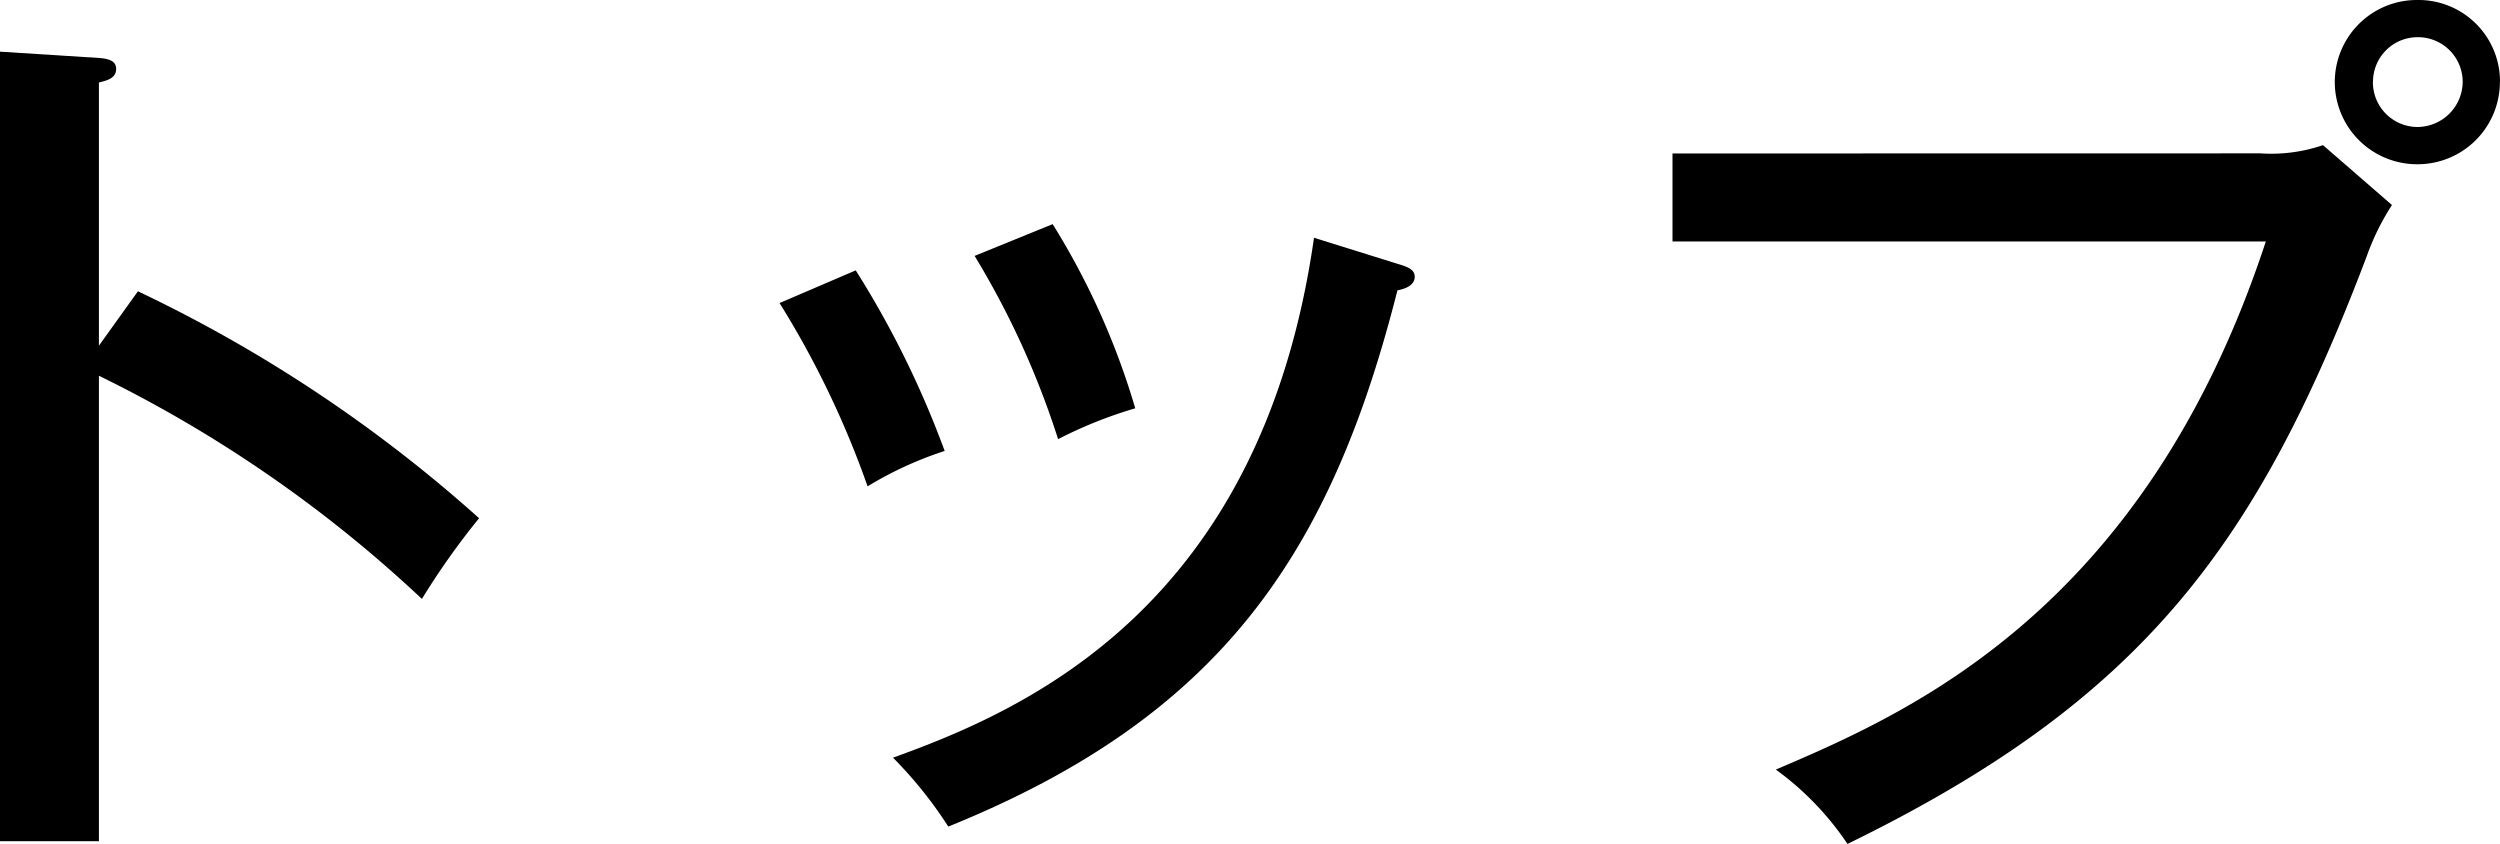
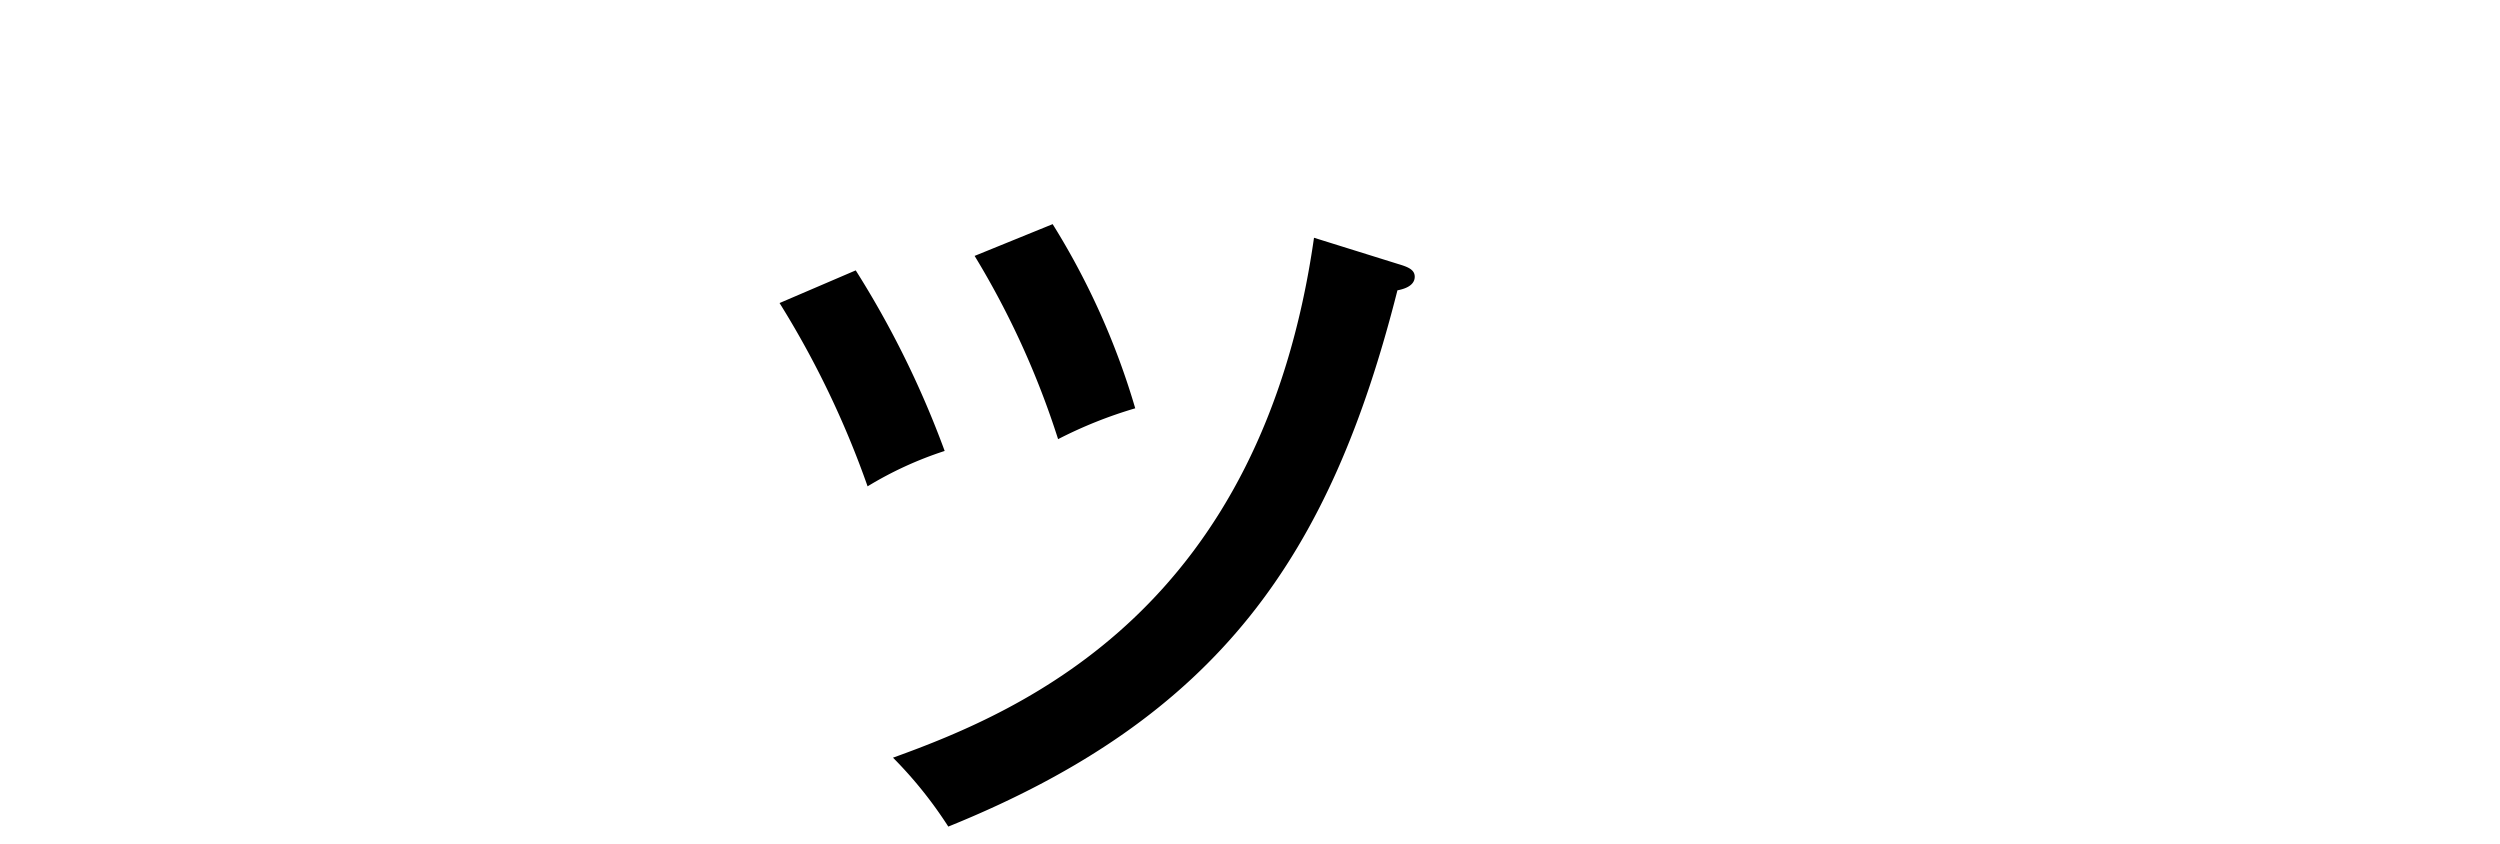
<svg xmlns="http://www.w3.org/2000/svg" width="46.834" height="15.808" viewBox="0 0 46.834 15.808">
  <g id="nav-top" transform="translate(-452.055 82.608)">
-     <path id="パス_1686" data-name="パス 1686" d="M454.639-77.151A26.765,26.765,0,0,1,461.03-72.9a13.929,13.929,0,0,0-1.071,1.512,24.612,24.612,0,0,0-6.051-4.181v8.72h-1.853V-81.64l1.87.119c.2.018.306.069.306.205,0,.187-.2.22-.323.254v4.93Z" />
    <path id="パス_1687" data-name="パス 1687" d="M468.086-77.543a17.818,17.818,0,0,1,1.666,3.383,6.827,6.827,0,0,0-1.444.663,17.362,17.362,0,0,0-1.649-3.434Zm10.165-.118c.17.051.307.1.307.237,0,.188-.239.238-.324.255-1.257,4.964-3.331,7.989-8.414,10.046a7.844,7.844,0,0,0-1.036-1.291c2.5-.9,6.9-2.822,7.887-9.74Zm-6.476-.748a13.924,13.924,0,0,1,1.547,3.45,8.221,8.221,0,0,0-1.445.578,15.885,15.885,0,0,0-1.564-3.433Z" />
-     <path id="パス_1688" data-name="パス 1688" d="M494.4-79.735a3,3,0,0,0,1.173-.154l1.292,1.122a4.577,4.577,0,0,0-.476.969c-2.057,5.423-4.216,8.313-9.724,11a5.5,5.5,0,0,0-1.342-1.393c2.465-1.054,6.9-2.958,9.179-9.894H483.387v-1.648Zm4.487-1.343a1.542,1.542,0,0,1-1.546,1.547,1.542,1.542,0,0,1-1.547-1.547,1.538,1.538,0,0,1,1.547-1.53A1.527,1.527,0,0,1,498.889-81.078Zm-2.379,0a.838.838,0,0,0,.833.849.852.852,0,0,0,.849-.849.837.837,0,0,0-.849-.833A.834.834,0,0,0,496.51-81.078Z" />
  </g>
</svg>